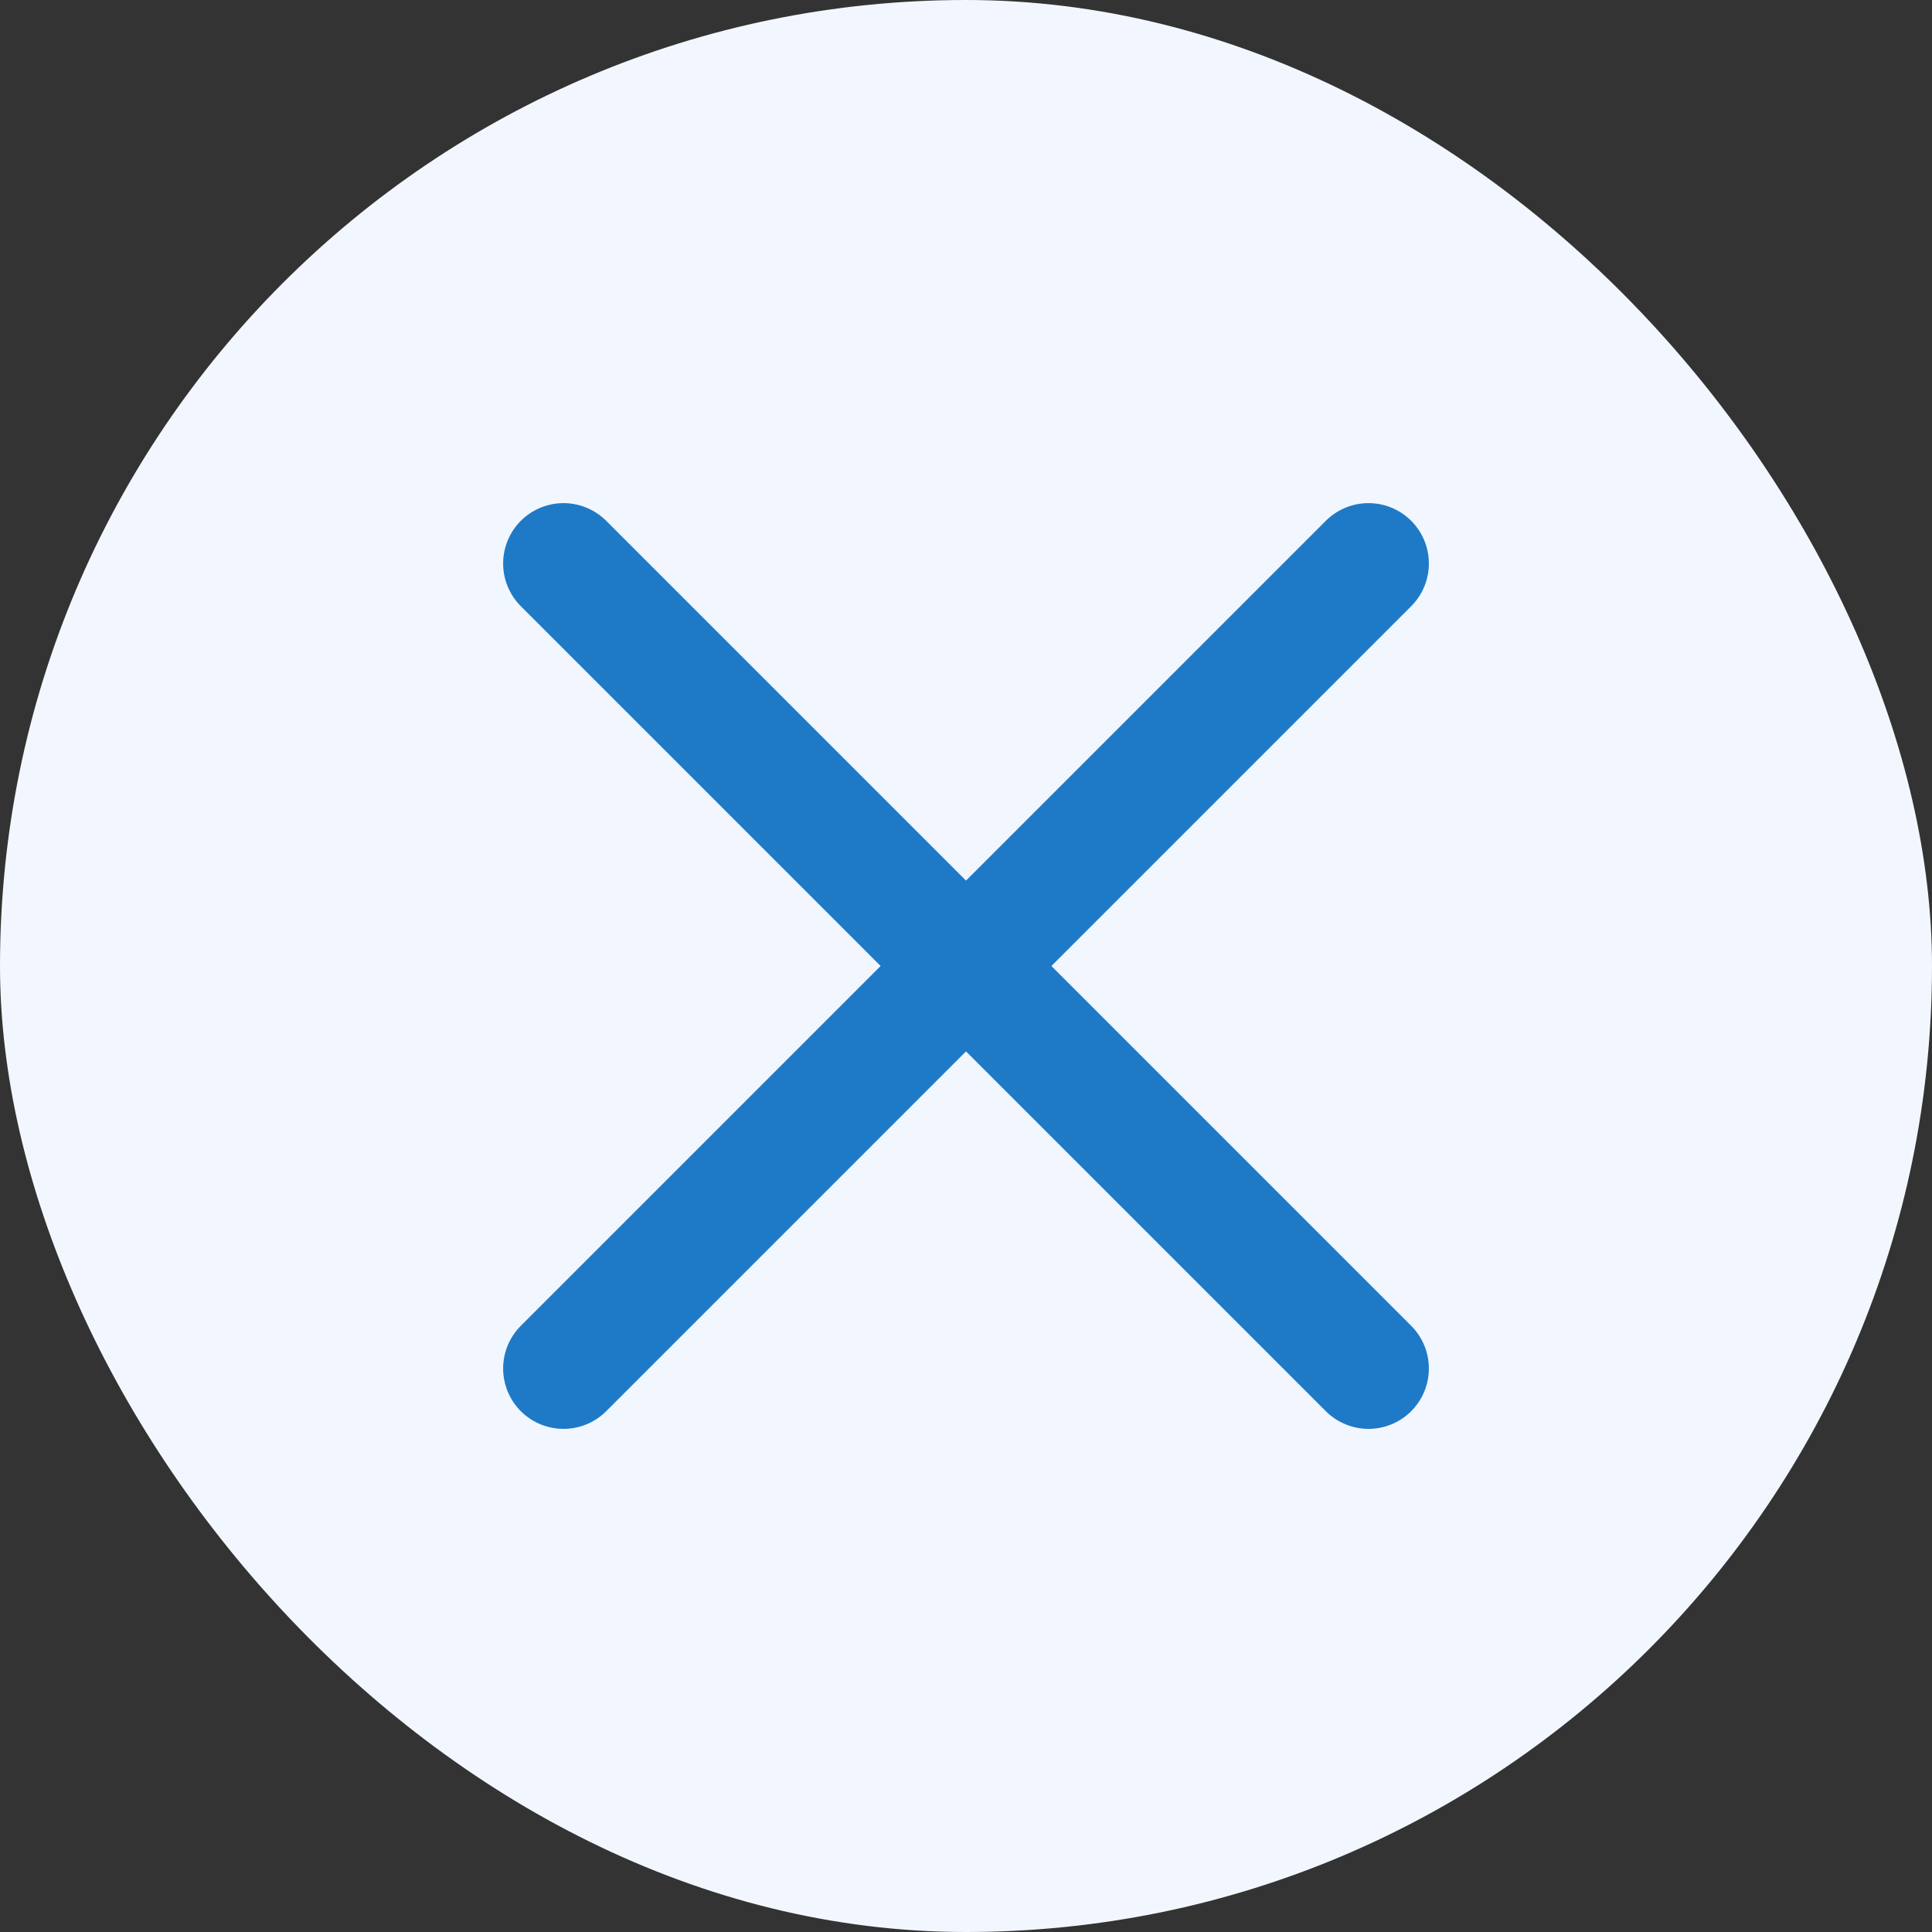
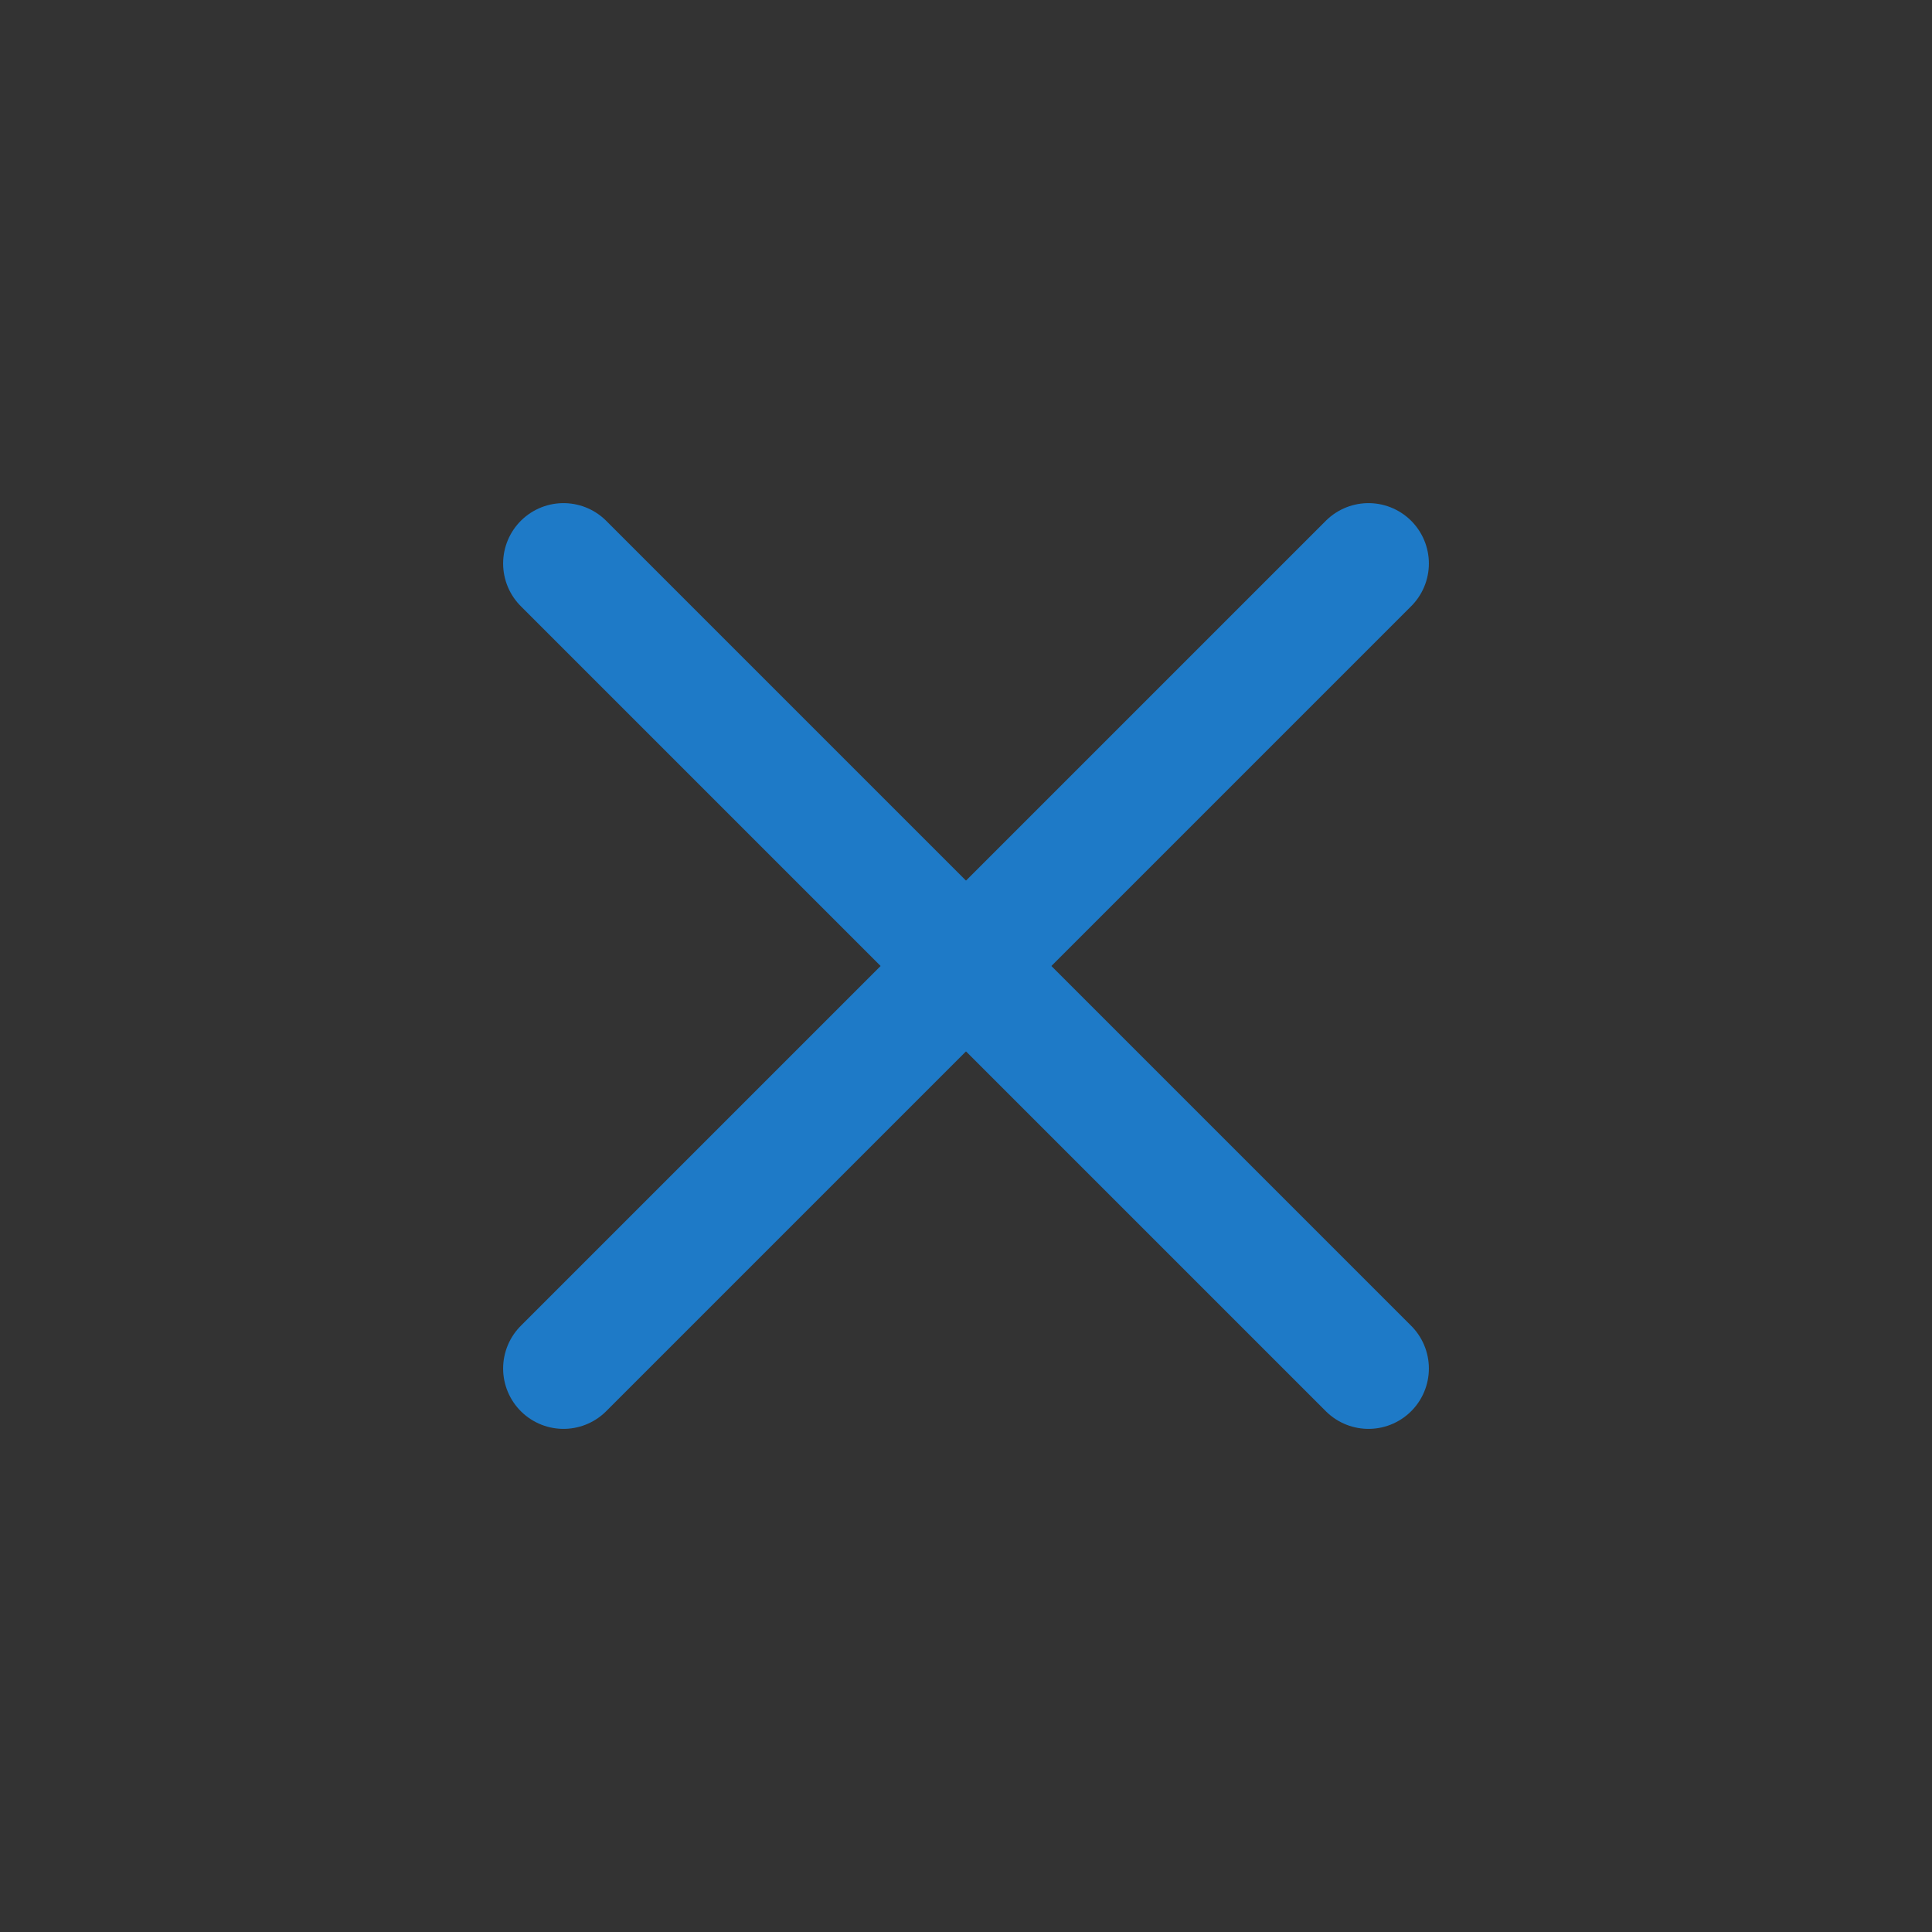
<svg xmlns="http://www.w3.org/2000/svg" width="24" height="24" viewBox="0 0 24 24" fill="none">
  <rect x="0" y="0" width="24" height="24" fill="#333333" stroke="none" />
-   <rect width="24" height="24" rx="12" fill="#F2F7FF" />
  <path d="M17 7L7 17" stroke="#1E7AC7" stroke-width="1.5" stroke-linecap="round" stroke-linejoin="round" />
  <path d="M7 7L17 17" stroke="#1E7AC7" stroke-width="1.5" stroke-linecap="round" stroke-linejoin="round" />
</svg>